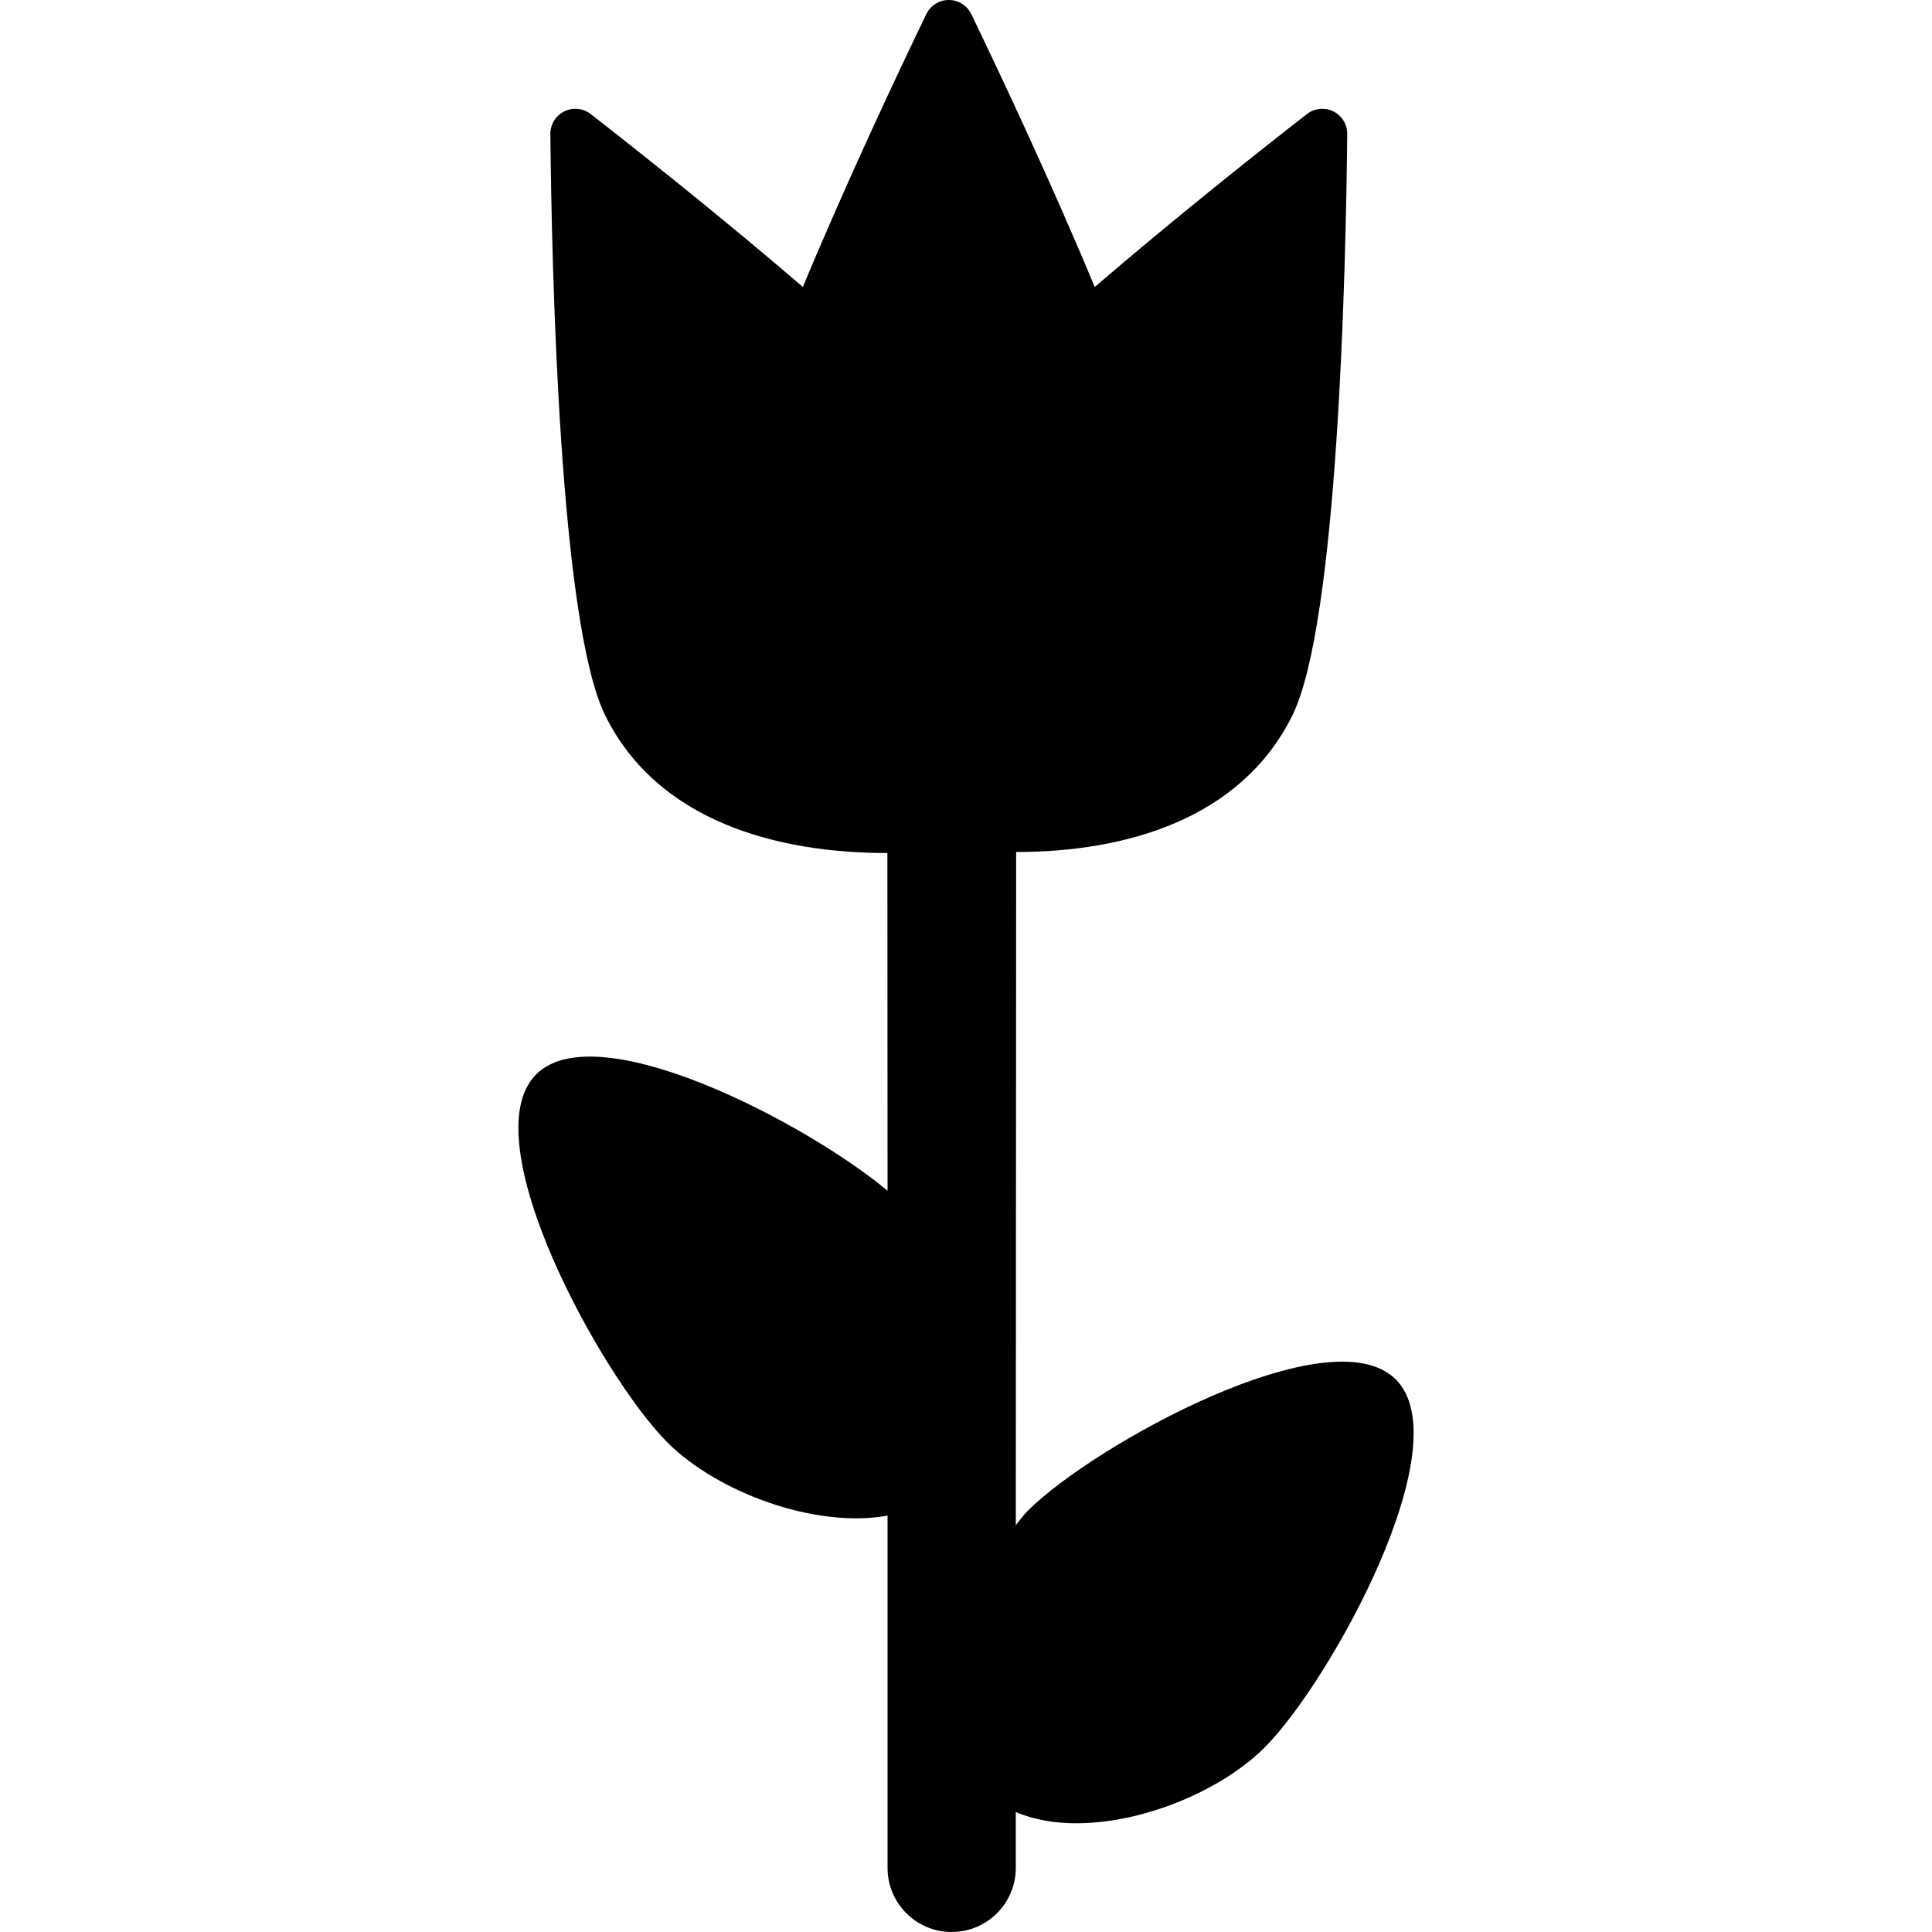
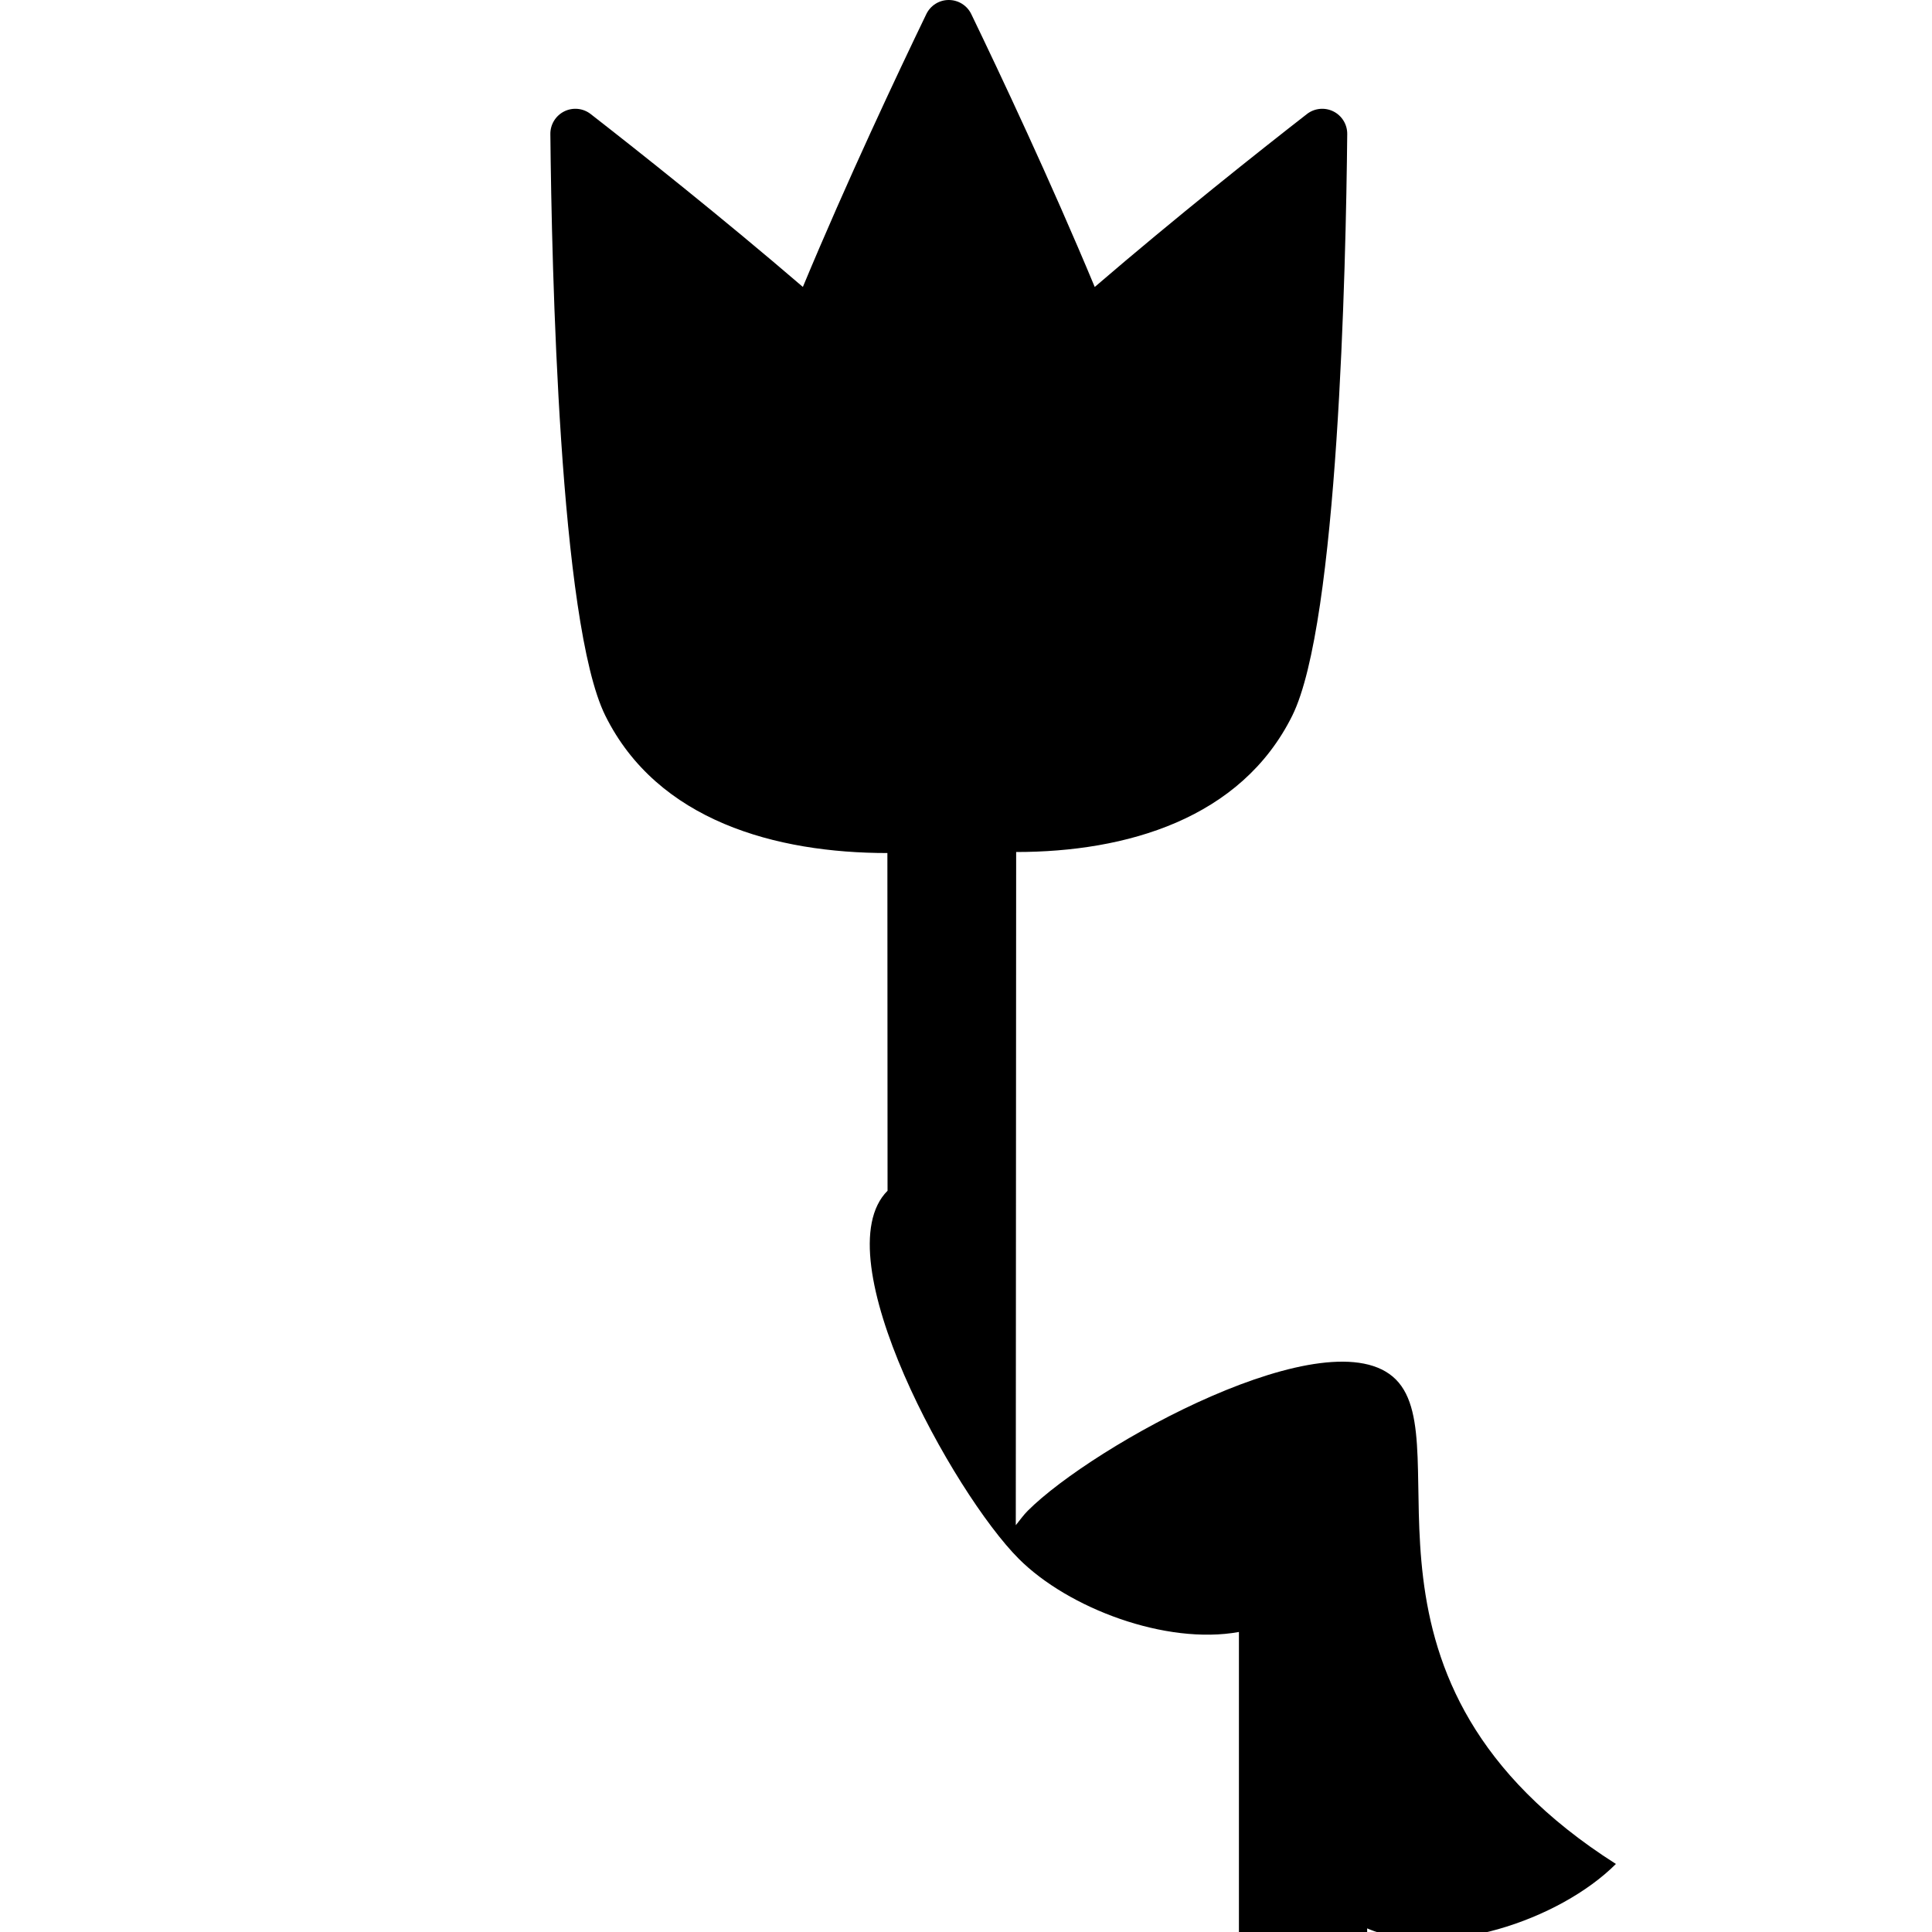
<svg xmlns="http://www.w3.org/2000/svg" fill="#000000" height="800px" width="800px" version="1.1" id="Capa_1" viewBox="0 0 488.095 488.095" xml:space="preserve">
-   <path d="M352.637,348.499c-16.518-16.52-76.46,16.656-92.988,33.175c-1.066,1.059-2.021,2.422-3.022,3.649l0.092-170.074  c27.716,0,56.811-8.31,69.77-34.476c11.555-23.336,13.536-113.133,13.872-146.917c0.025-2.414-1.347-4.643-3.513-5.717  c-2.173-1.076-4.771-0.811-6.671,0.673c-12.094,9.414-33.135,26.093-53.607,43.687c-11.187-26.871-23.984-54.015-31.187-68.931  C244.332,1.386,242.127,0,239.697,0c-2.422-0.008-4.626,1.386-5.677,3.568c-7.202,14.907-20,42.051-31.186,68.923  c-20.474-17.586-41.517-34.265-53.608-43.679c-1.9-1.485-4.498-1.749-6.671-0.673c-2.166,1.074-3.538,3.303-3.513,5.717  c0.336,33.784,2.317,123.581,13.872,146.917c13.191,26.64,43.167,34.736,71.273,34.736l0.041,85.317  c-20.689-17.241-73.431-44.74-88.771-29.399c-16.527,16.528,16.64,76.479,33.167,92.997c12.493,12.494,37.161,21.811,55.604,18.476  v88.997c0,8.949,7.249,16.198,16.198,16.198c8.942,0,16.199-7.249,16.199-16.198v-14.114c18.619,8.028,48.611-2.053,62.845-16.278  C335.999,424.968,369.165,365.026,352.637,348.499z" />
+   <path d="M352.637,348.499c-16.518-16.52-76.46,16.656-92.988,33.175c-1.066,1.059-2.021,2.422-3.022,3.649l0.092-170.074  c27.716,0,56.811-8.31,69.77-34.476c11.555-23.336,13.536-113.133,13.872-146.917c0.025-2.414-1.347-4.643-3.513-5.717  c-2.173-1.076-4.771-0.811-6.671,0.673c-12.094,9.414-33.135,26.093-53.607,43.687c-11.187-26.871-23.984-54.015-31.187-68.931  C244.332,1.386,242.127,0,239.697,0c-2.422-0.008-4.626,1.386-5.677,3.568c-7.202,14.907-20,42.051-31.186,68.923  c-20.474-17.586-41.517-34.265-53.608-43.679c-1.9-1.485-4.498-1.749-6.671-0.673c-2.166,1.074-3.538,3.303-3.513,5.717  c0.336,33.784,2.317,123.581,13.872,146.917c13.191,26.64,43.167,34.736,71.273,34.736l0.041,85.317  c-16.527,16.528,16.64,76.479,33.167,92.997c12.493,12.494,37.161,21.811,55.604,18.476  v88.997c0,8.949,7.249,16.198,16.198,16.198c8.942,0,16.199-7.249,16.199-16.198v-14.114c18.619,8.028,48.611-2.053,62.845-16.278  C335.999,424.968,369.165,365.026,352.637,348.499z" />
</svg>